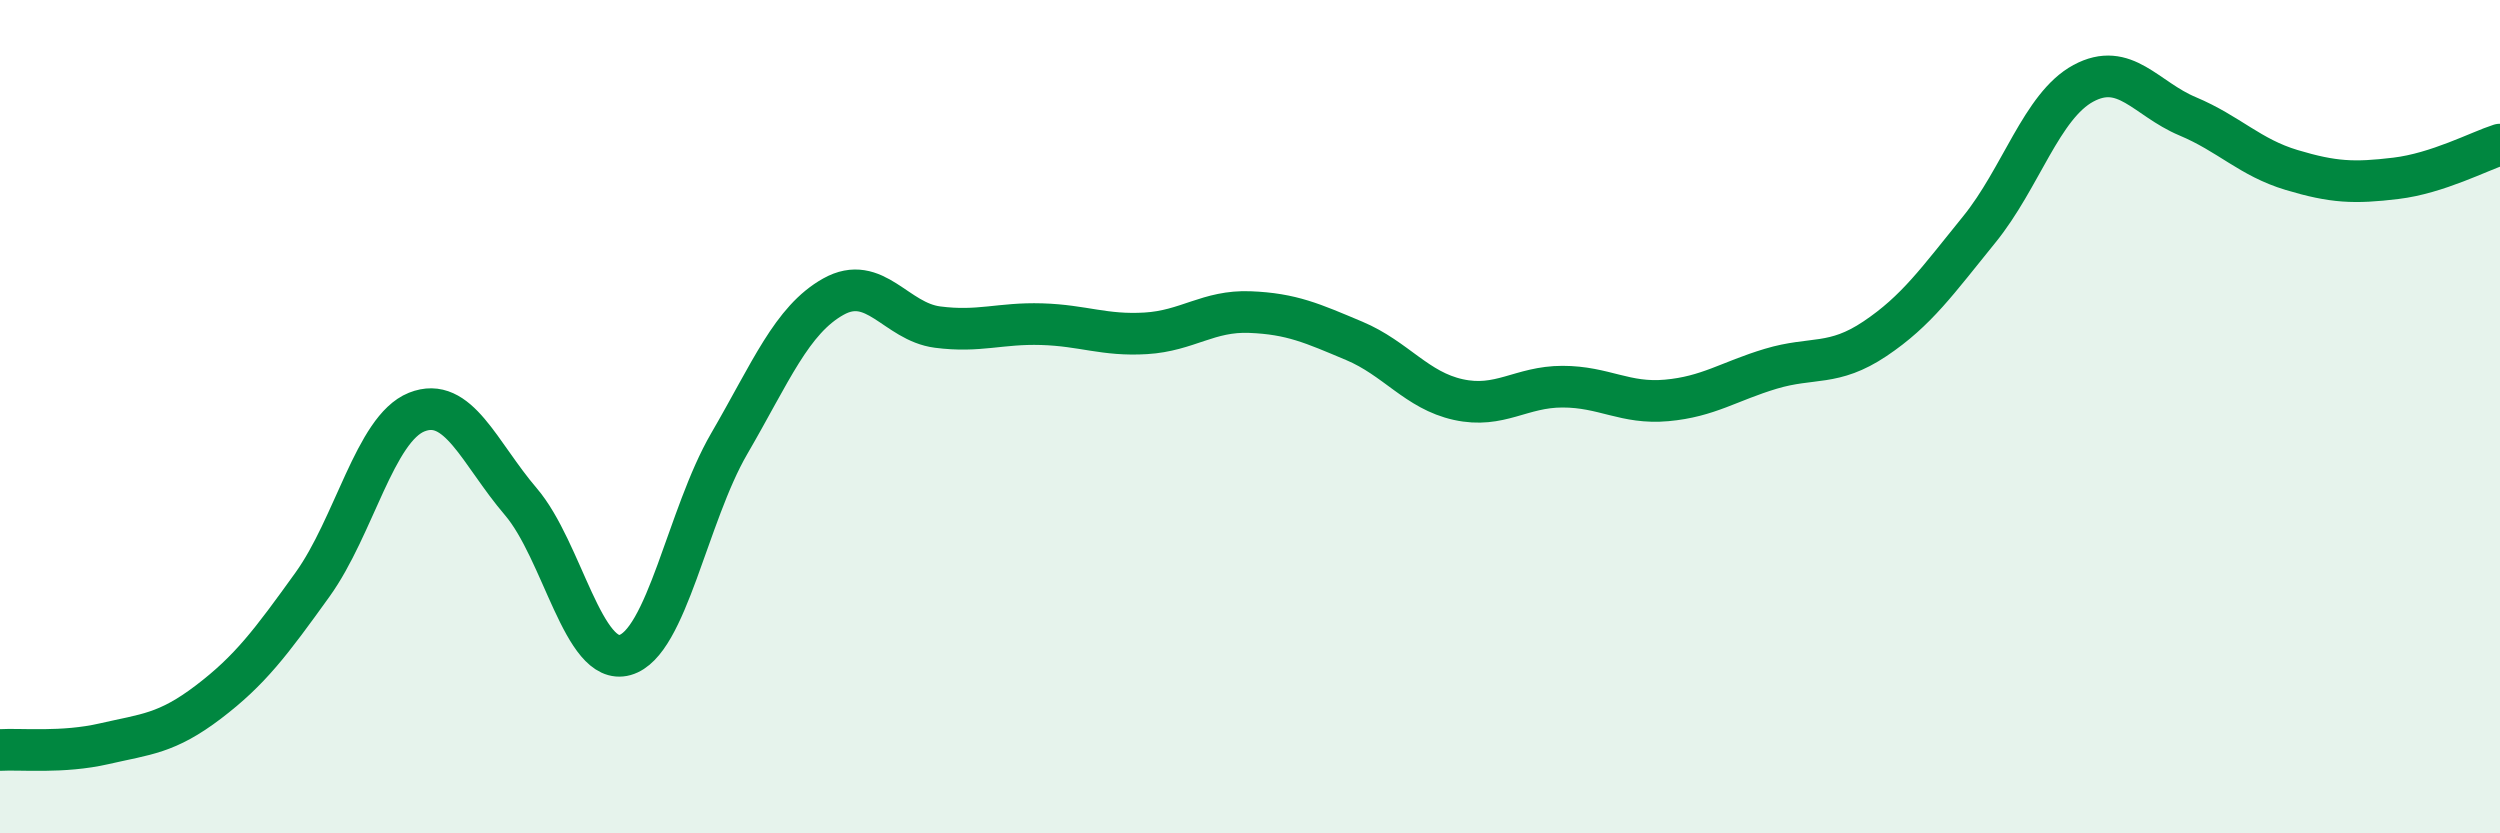
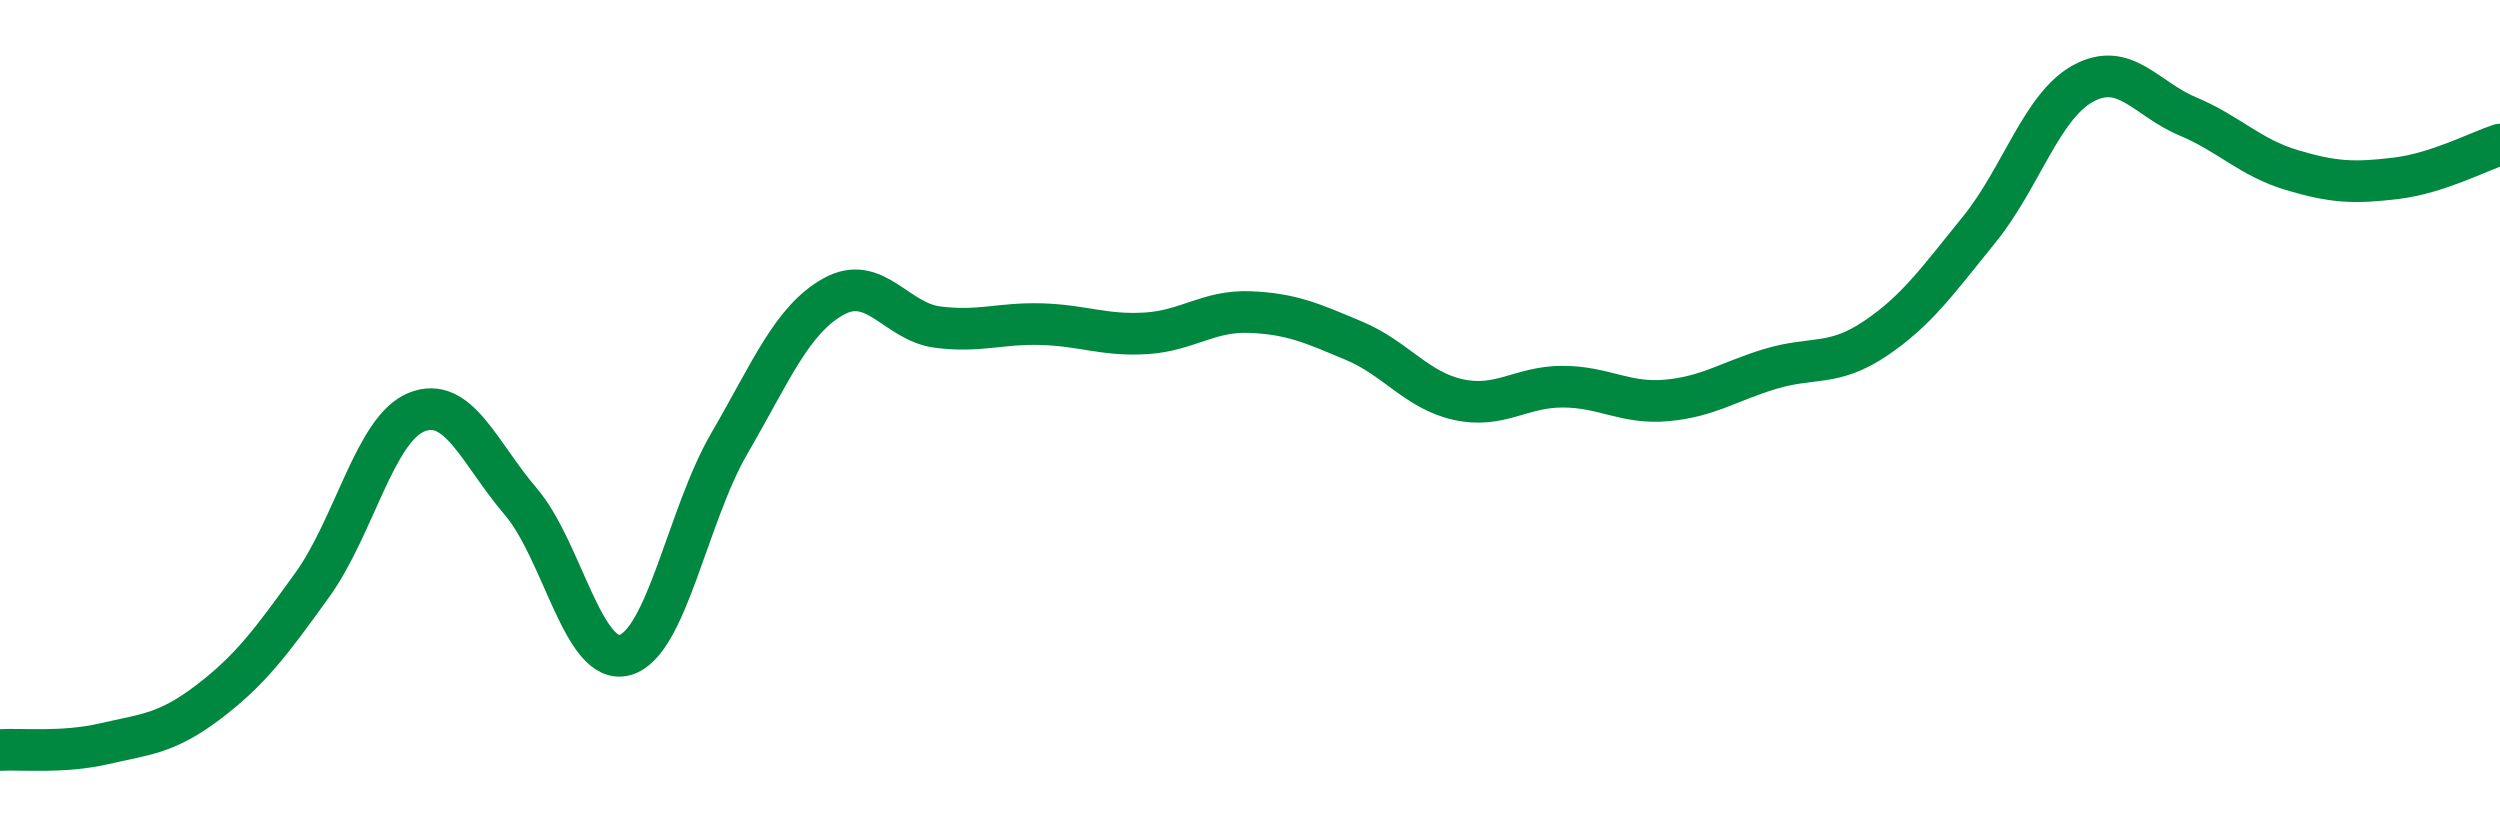
<svg xmlns="http://www.w3.org/2000/svg" width="60" height="20" viewBox="0 0 60 20">
-   <path d="M 0,18 C 0.5,17.97 1.5,18.08 2.5,17.85 C 3.5,17.62 4,17.61 5,16.85 C 6,16.09 6.5,15.42 7.5,14.03 C 8.5,12.64 9,10.29 10,9.89 C 11,9.49 11.5,10.87 12.5,12.04 C 13.5,13.21 14,16 15,15.72 C 16,15.44 16.5,12.37 17.5,10.65 C 18.5,8.93 19,7.68 20,7.12 C 21,6.56 21.5,7.72 22.5,7.85 C 23.5,7.98 24,7.75 25,7.78 C 26,7.81 26.5,8.06 27.5,8 C 28.5,7.94 29,7.45 30,7.49 C 31,7.53 31.5,7.76 32.5,8.18 C 33.5,8.6 34,9.37 35,9.59 C 36,9.81 36.5,9.28 37.5,9.28 C 38.5,9.28 39,9.7 40,9.61 C 41,9.52 41.5,9.15 42.5,8.85 C 43.5,8.55 44,8.8 45,8.13 C 46,7.46 46.5,6.74 47.5,5.51 C 48.5,4.28 49,2.54 50,2 C 51,1.46 51.5,2.37 52.5,2.79 C 53.5,3.21 54,3.78 55,4.08 C 56,4.38 56.5,4.4 57.5,4.28 C 58.5,4.16 59.5,3.63 60,3.47L60 20L0 20Z" fill="#008740" opacity="0.1" stroke-linecap="round" stroke-linejoin="round" />
  <path d="M 0,18 C 0.5,17.97 1.5,18.08 2.5,17.85 C 3.5,17.62 4,17.61 5,16.85 C 6,16.09 6.5,15.42 7.5,14.03 C 8.5,12.64 9,10.29 10,9.89 C 11,9.49 11.5,10.87 12.5,12.04 C 13.5,13.21 14,16 15,15.72 C 16,15.44 16.5,12.37 17.5,10.65 C 18.5,8.93 19,7.68 20,7.12 C 21,6.56 21.5,7.72 22.5,7.85 C 23.5,7.98 24,7.75 25,7.78 C 26,7.81 26.5,8.06 27.5,8 C 28.5,7.94 29,7.45 30,7.49 C 31,7.53 31.5,7.76 32.5,8.18 C 33.5,8.6 34,9.37 35,9.59 C 36,9.81 36.5,9.28 37.5,9.28 C 38.5,9.28 39,9.7 40,9.61 C 41,9.52 41.5,9.15 42.5,8.85 C 43.5,8.55 44,8.8 45,8.13 C 46,7.46 46.5,6.74 47.5,5.51 C 48.5,4.28 49,2.54 50,2 C 51,1.46 51.5,2.37 52.5,2.79 C 53.5,3.21 54,3.78 55,4.08 C 56,4.38 56.5,4.4 57.5,4.28 C 58.5,4.16 59.5,3.63 60,3.47" stroke="#008740" stroke-width="1" fill="none" stroke-linecap="round" stroke-linejoin="round" />
</svg>